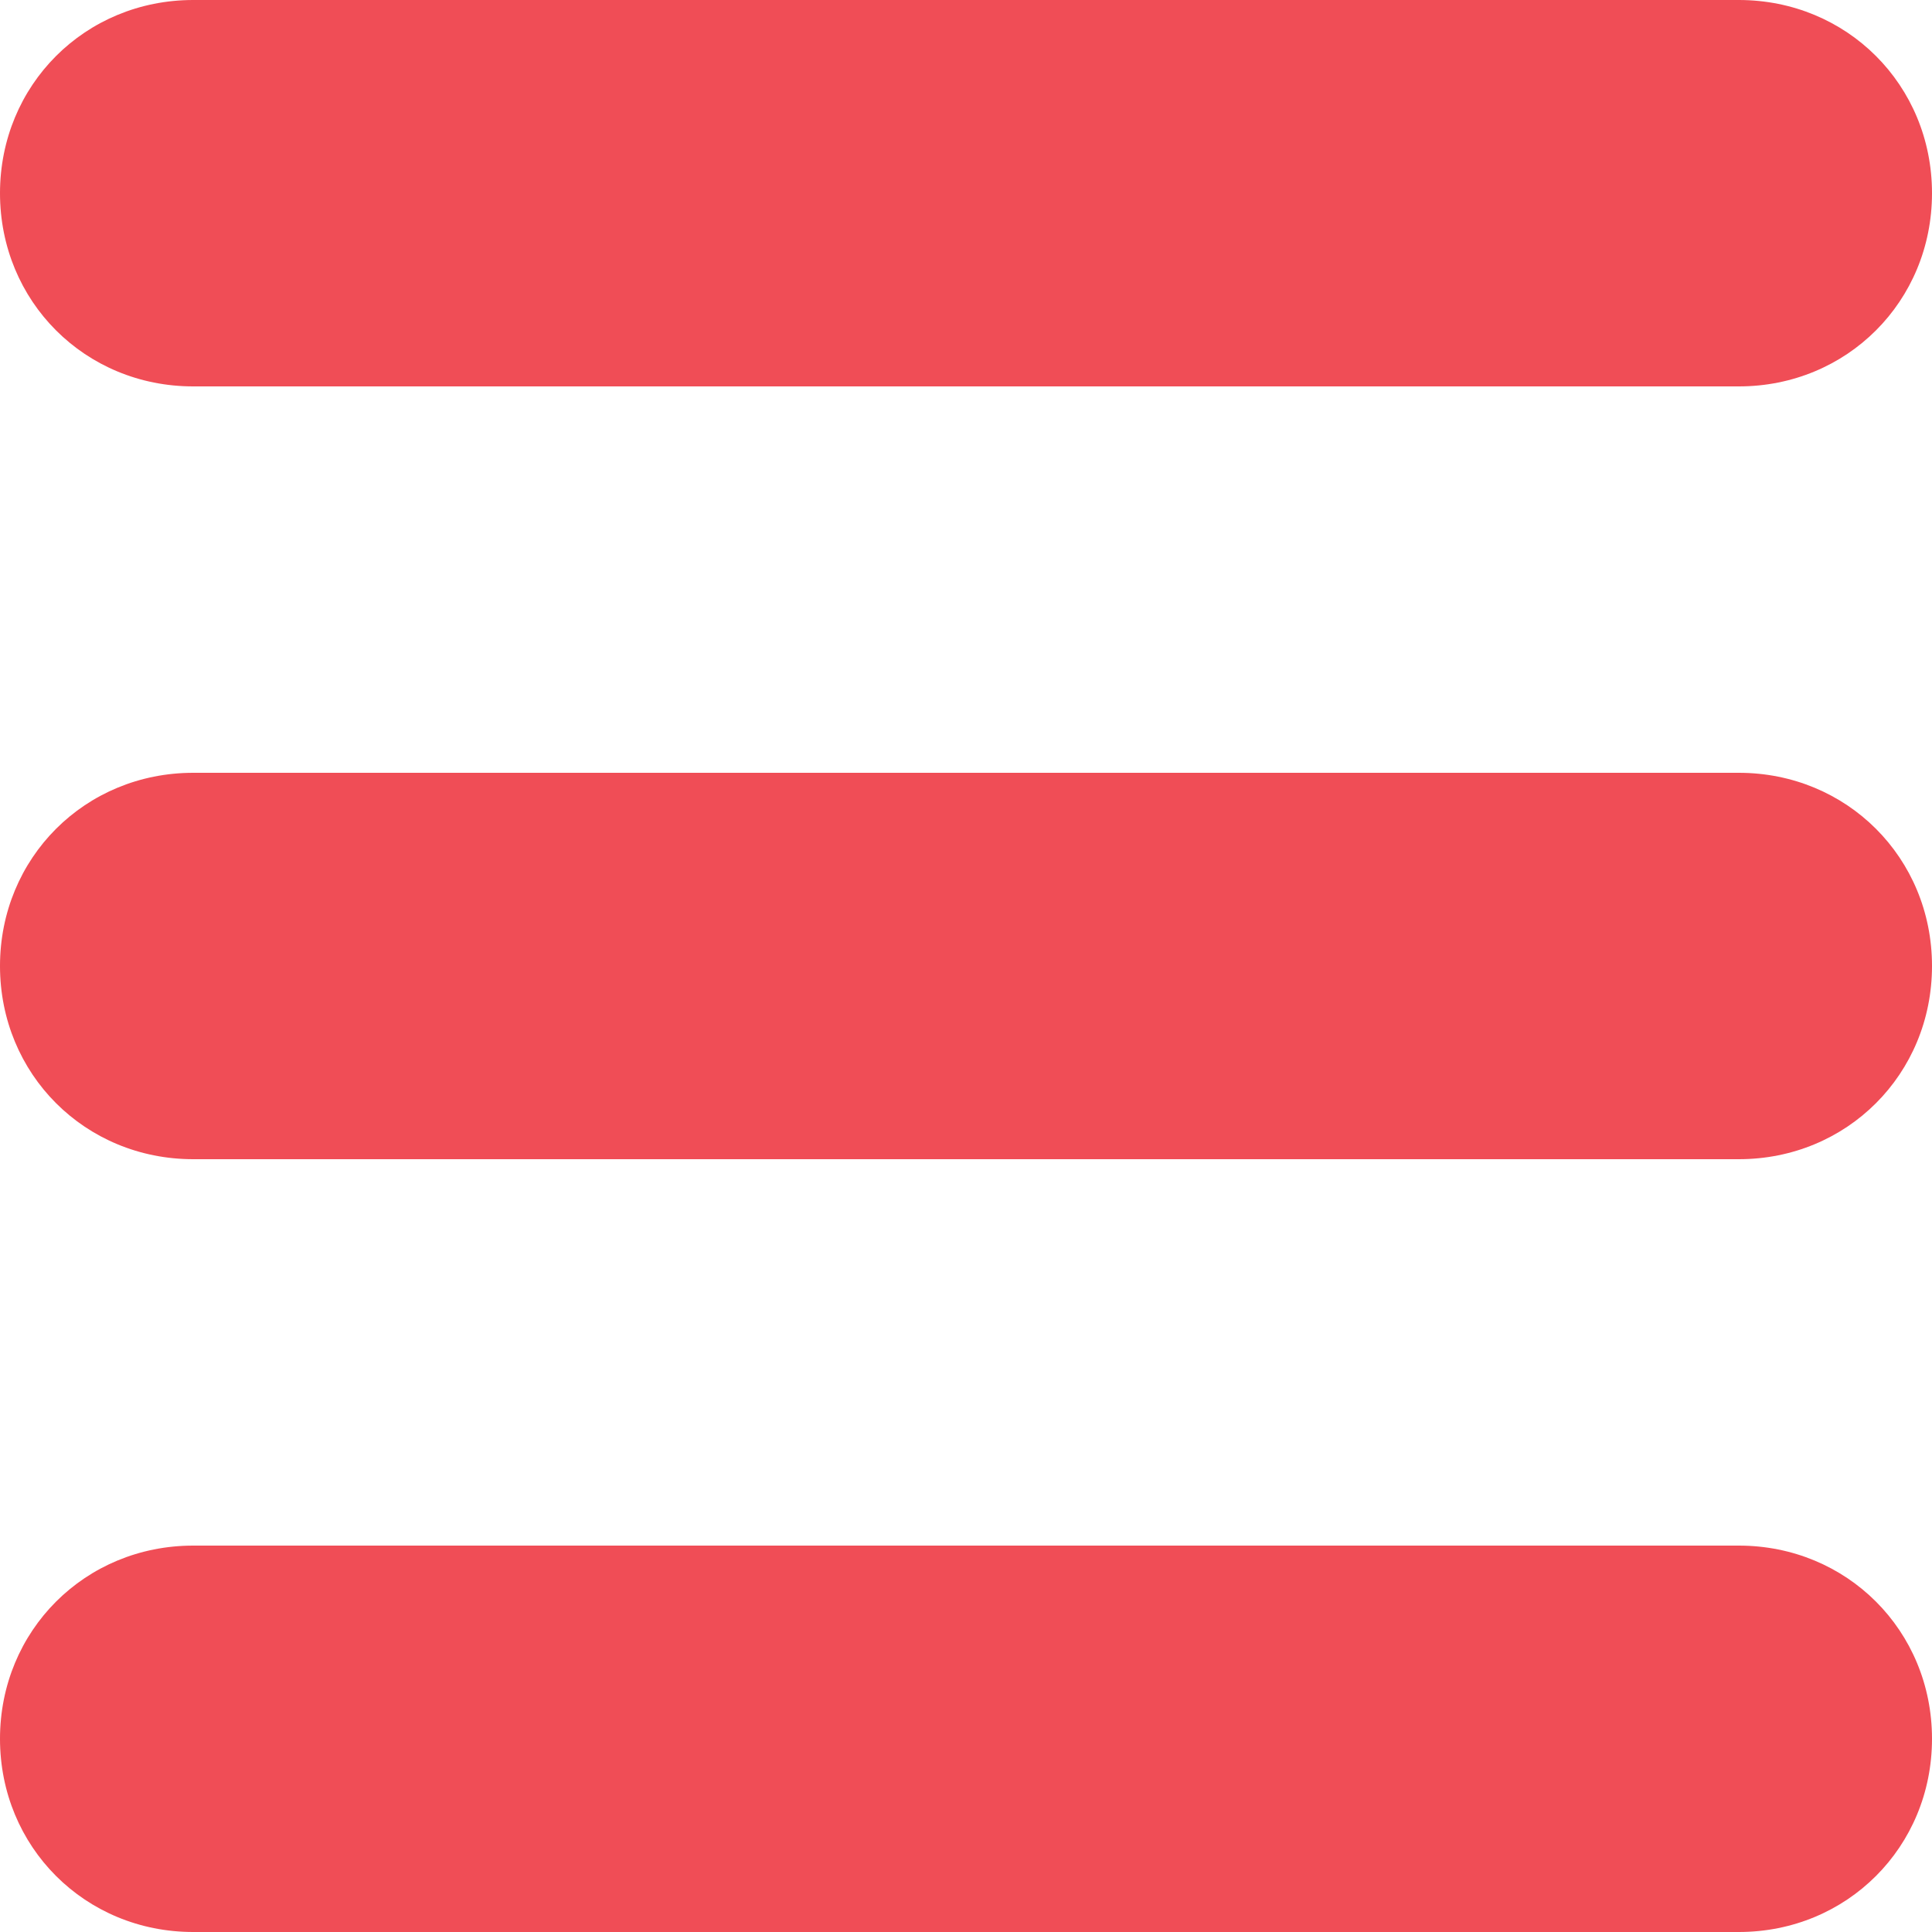
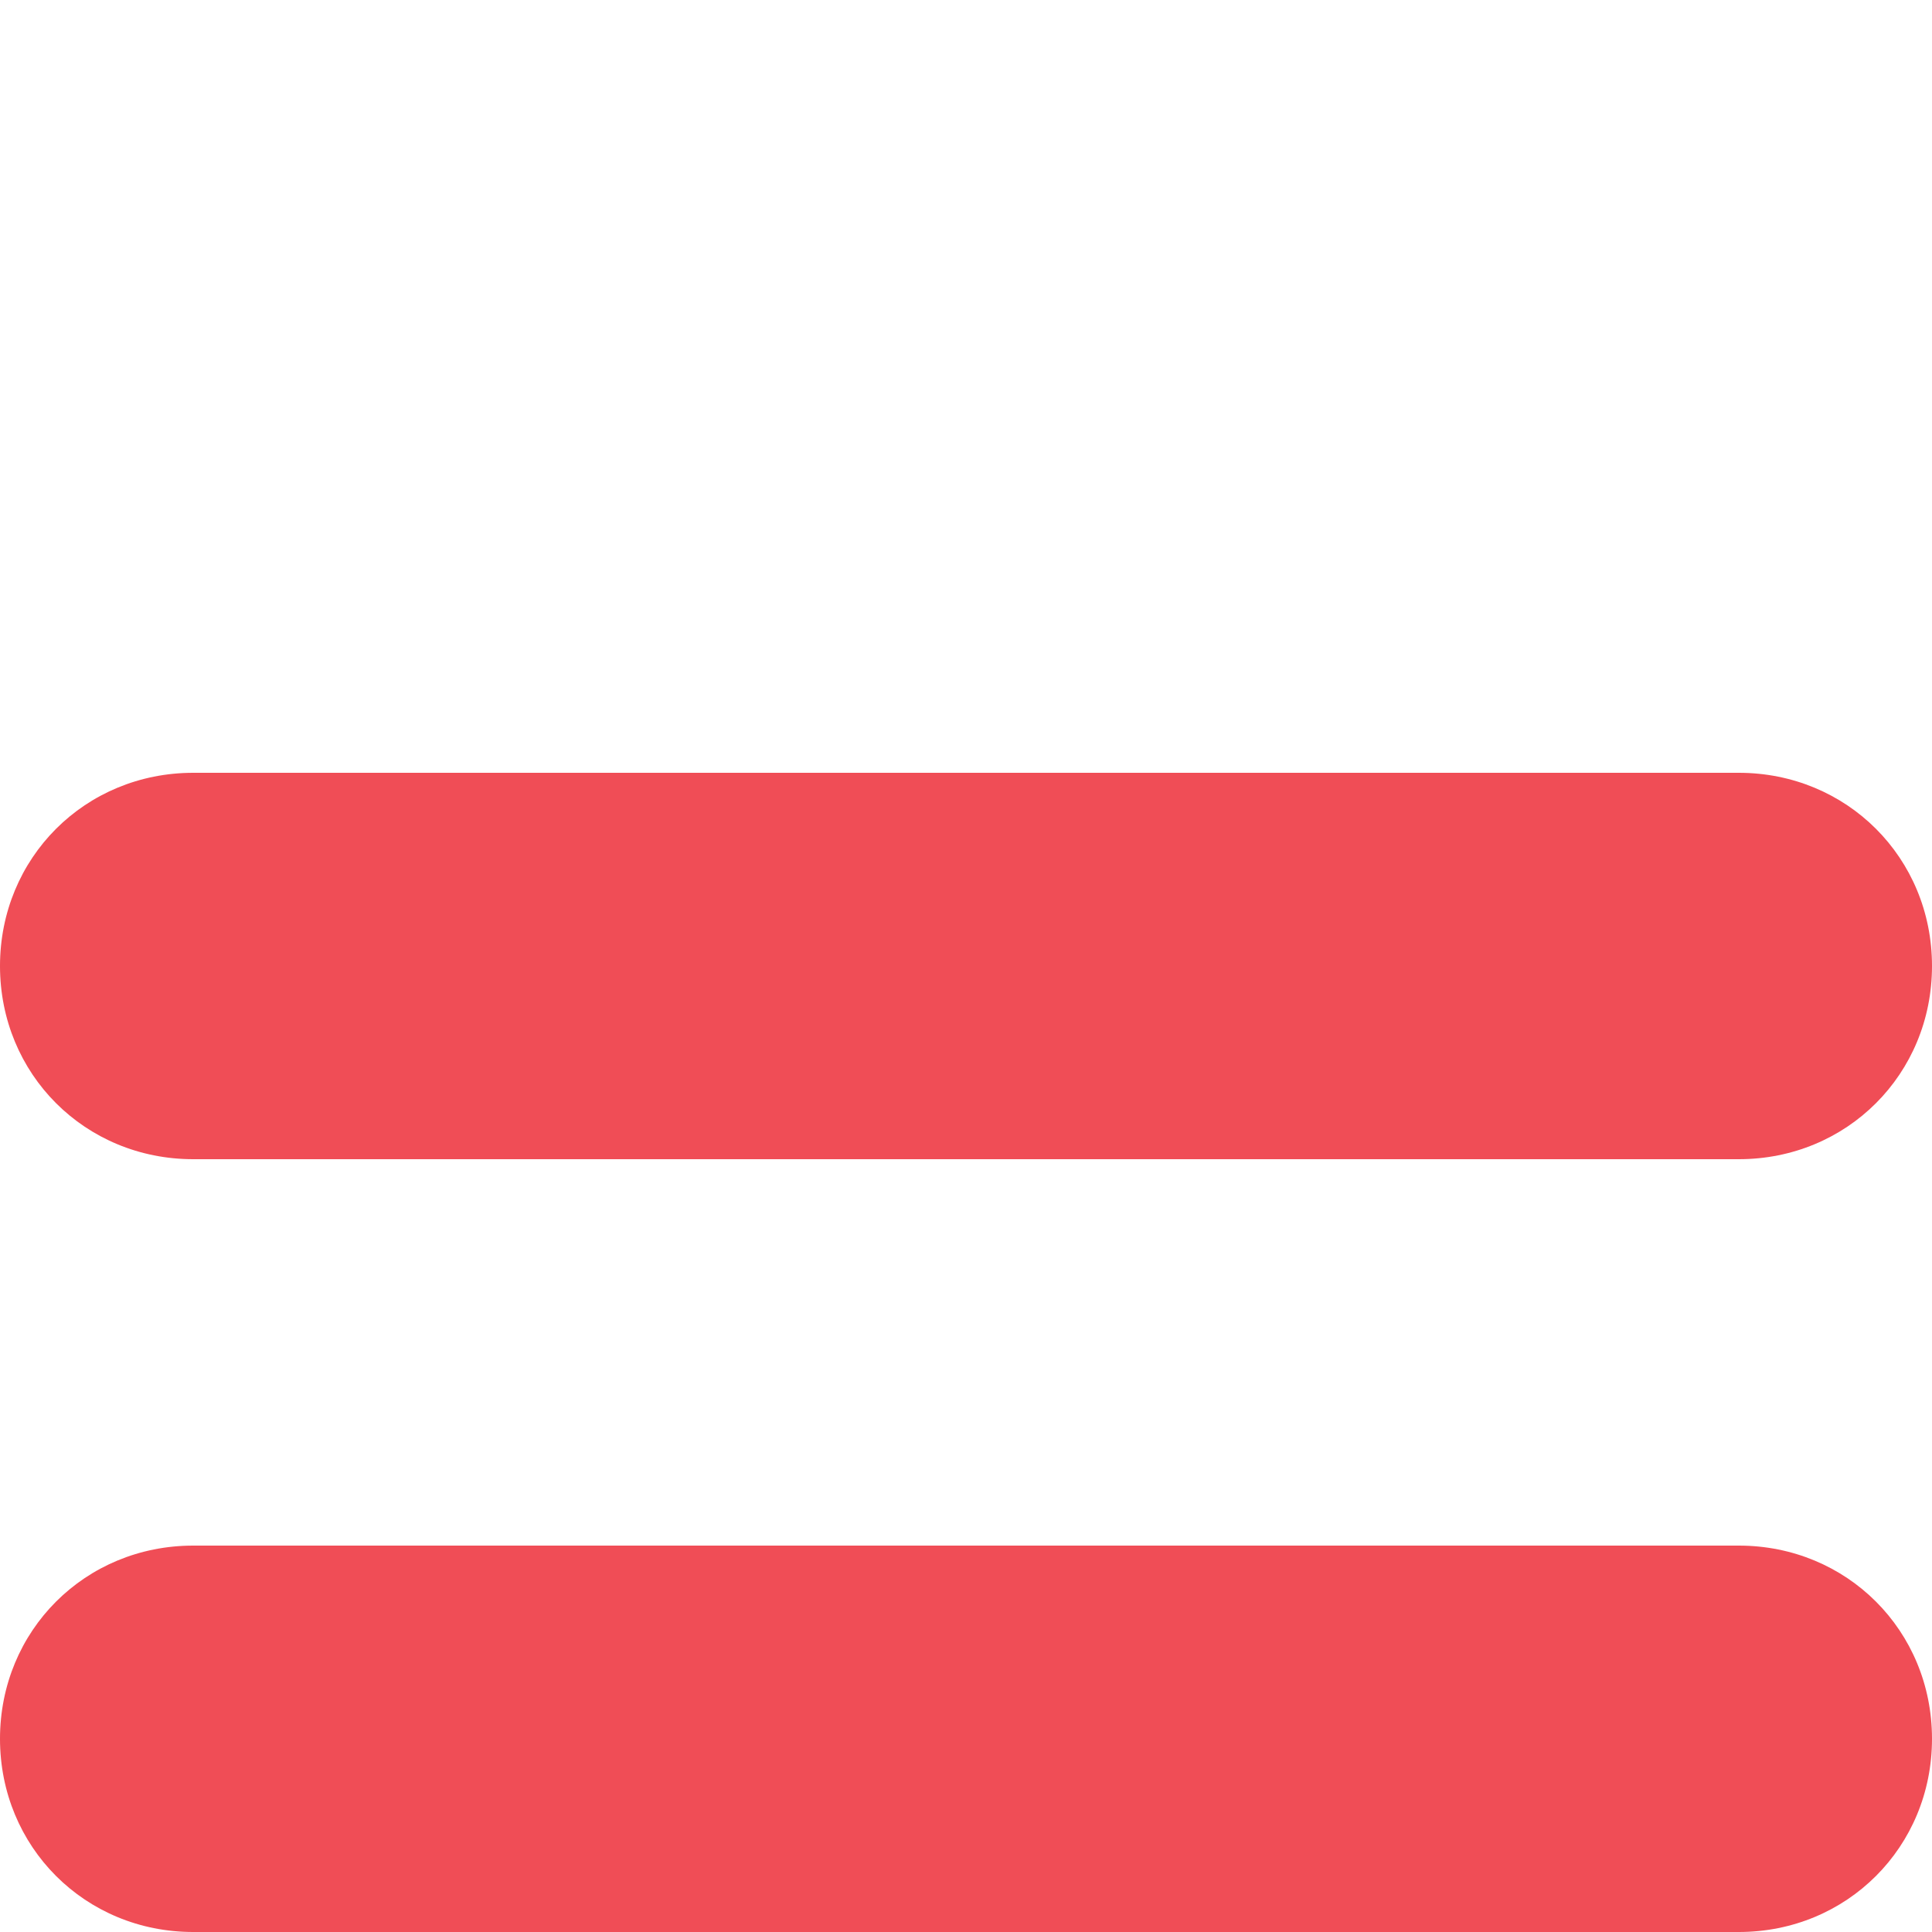
<svg xmlns="http://www.w3.org/2000/svg" version="1.1" id="Layer_1" x="0px" y="0px" width="50px" height="50px" viewBox="0 0 50 50" enable-background="new 0 0 50 50" xml:space="preserve">
-   <path fill="#F04D56" d="M50,5c0,2.8-2.2,5-5,5H5c-2.8,0-5-2.2-5-5l0,0c0-2.8,2.2-5,5-5h40C47.8,0,50,2.2,50,5L50,5z" />
  <path fill="#F04D56" d="M50,45c0,2.8-2.2,5-5,5H5c-2.8,0-5-2.2-5-5l0,0c0-2.8,2.2-5,5-5h40C47.8,40,50,42.2,50,45L50,45z" />
  <path fill="#F04D56" d="M50,25c0,2.8-2.2,5-5,5H5c-2.8,0-5-2.2-5-5l0,0c0-2.8,2.2-5,5-5h40C47.8,20,50,22.2,50,25L50,25z" />
  <g>
</g>
  <g>
</g>
  <g>
</g>
  <g>
</g>
  <g>
</g>
  <g>
</g>
</svg>